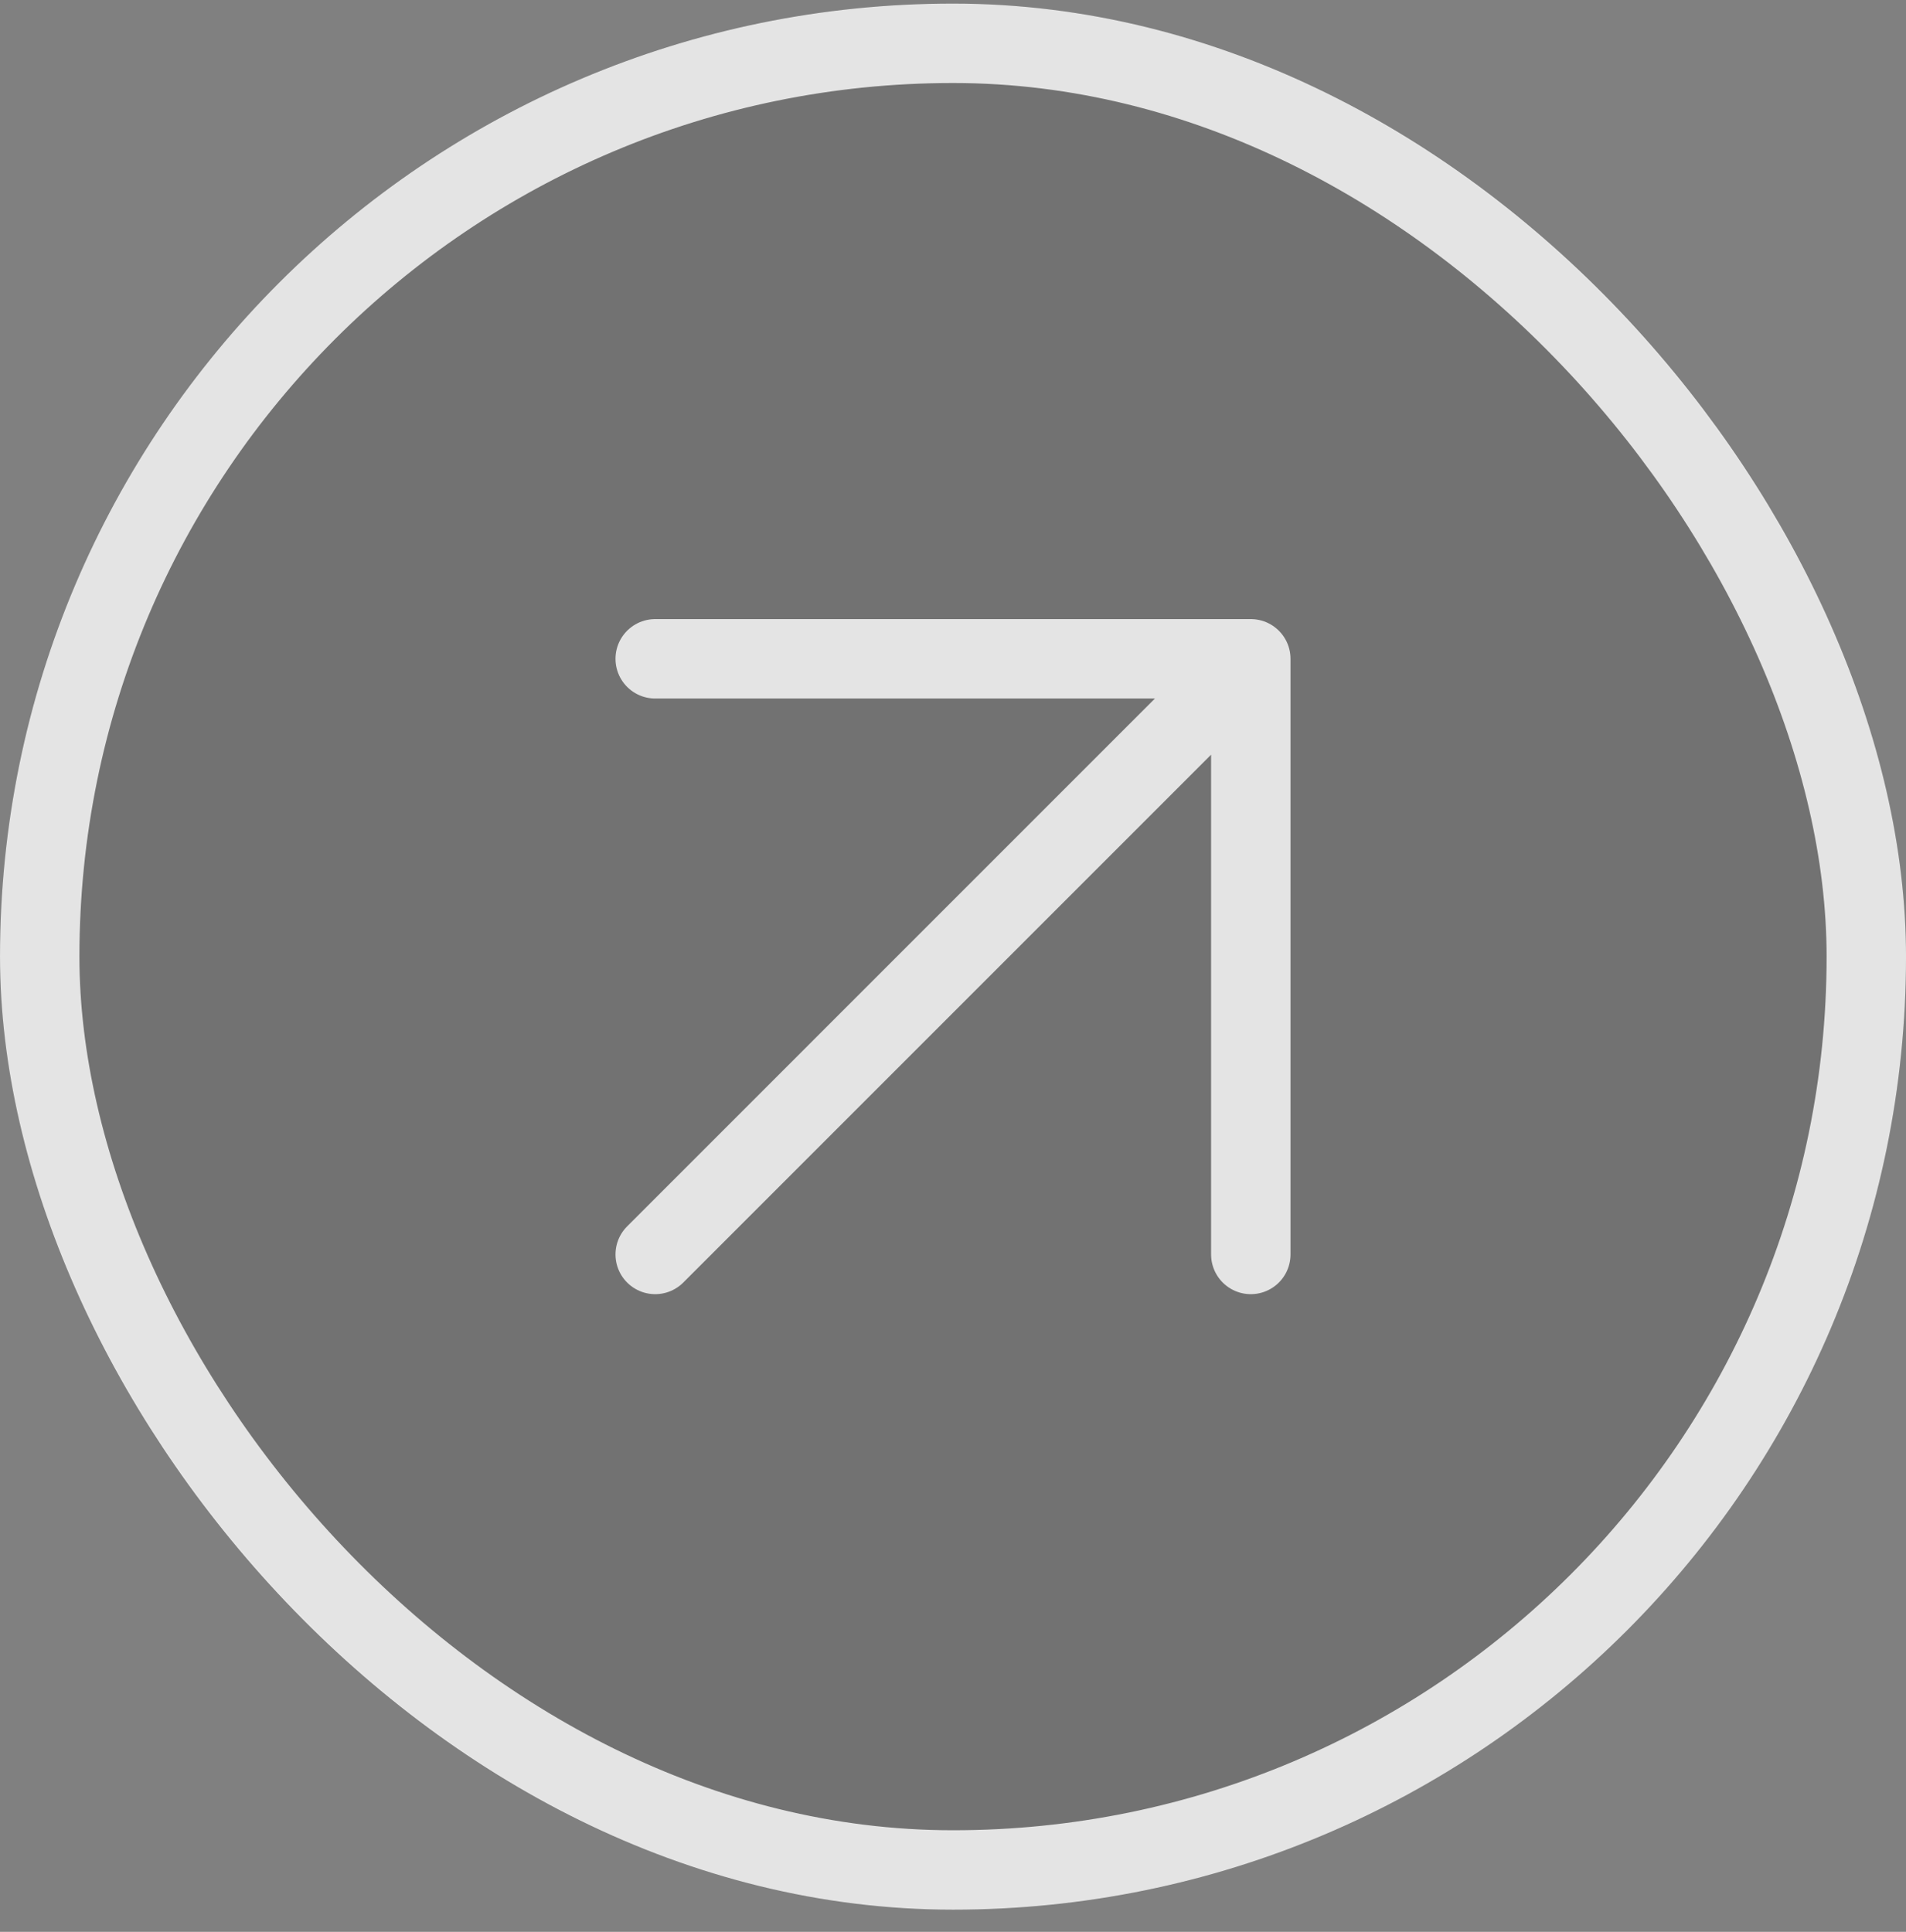
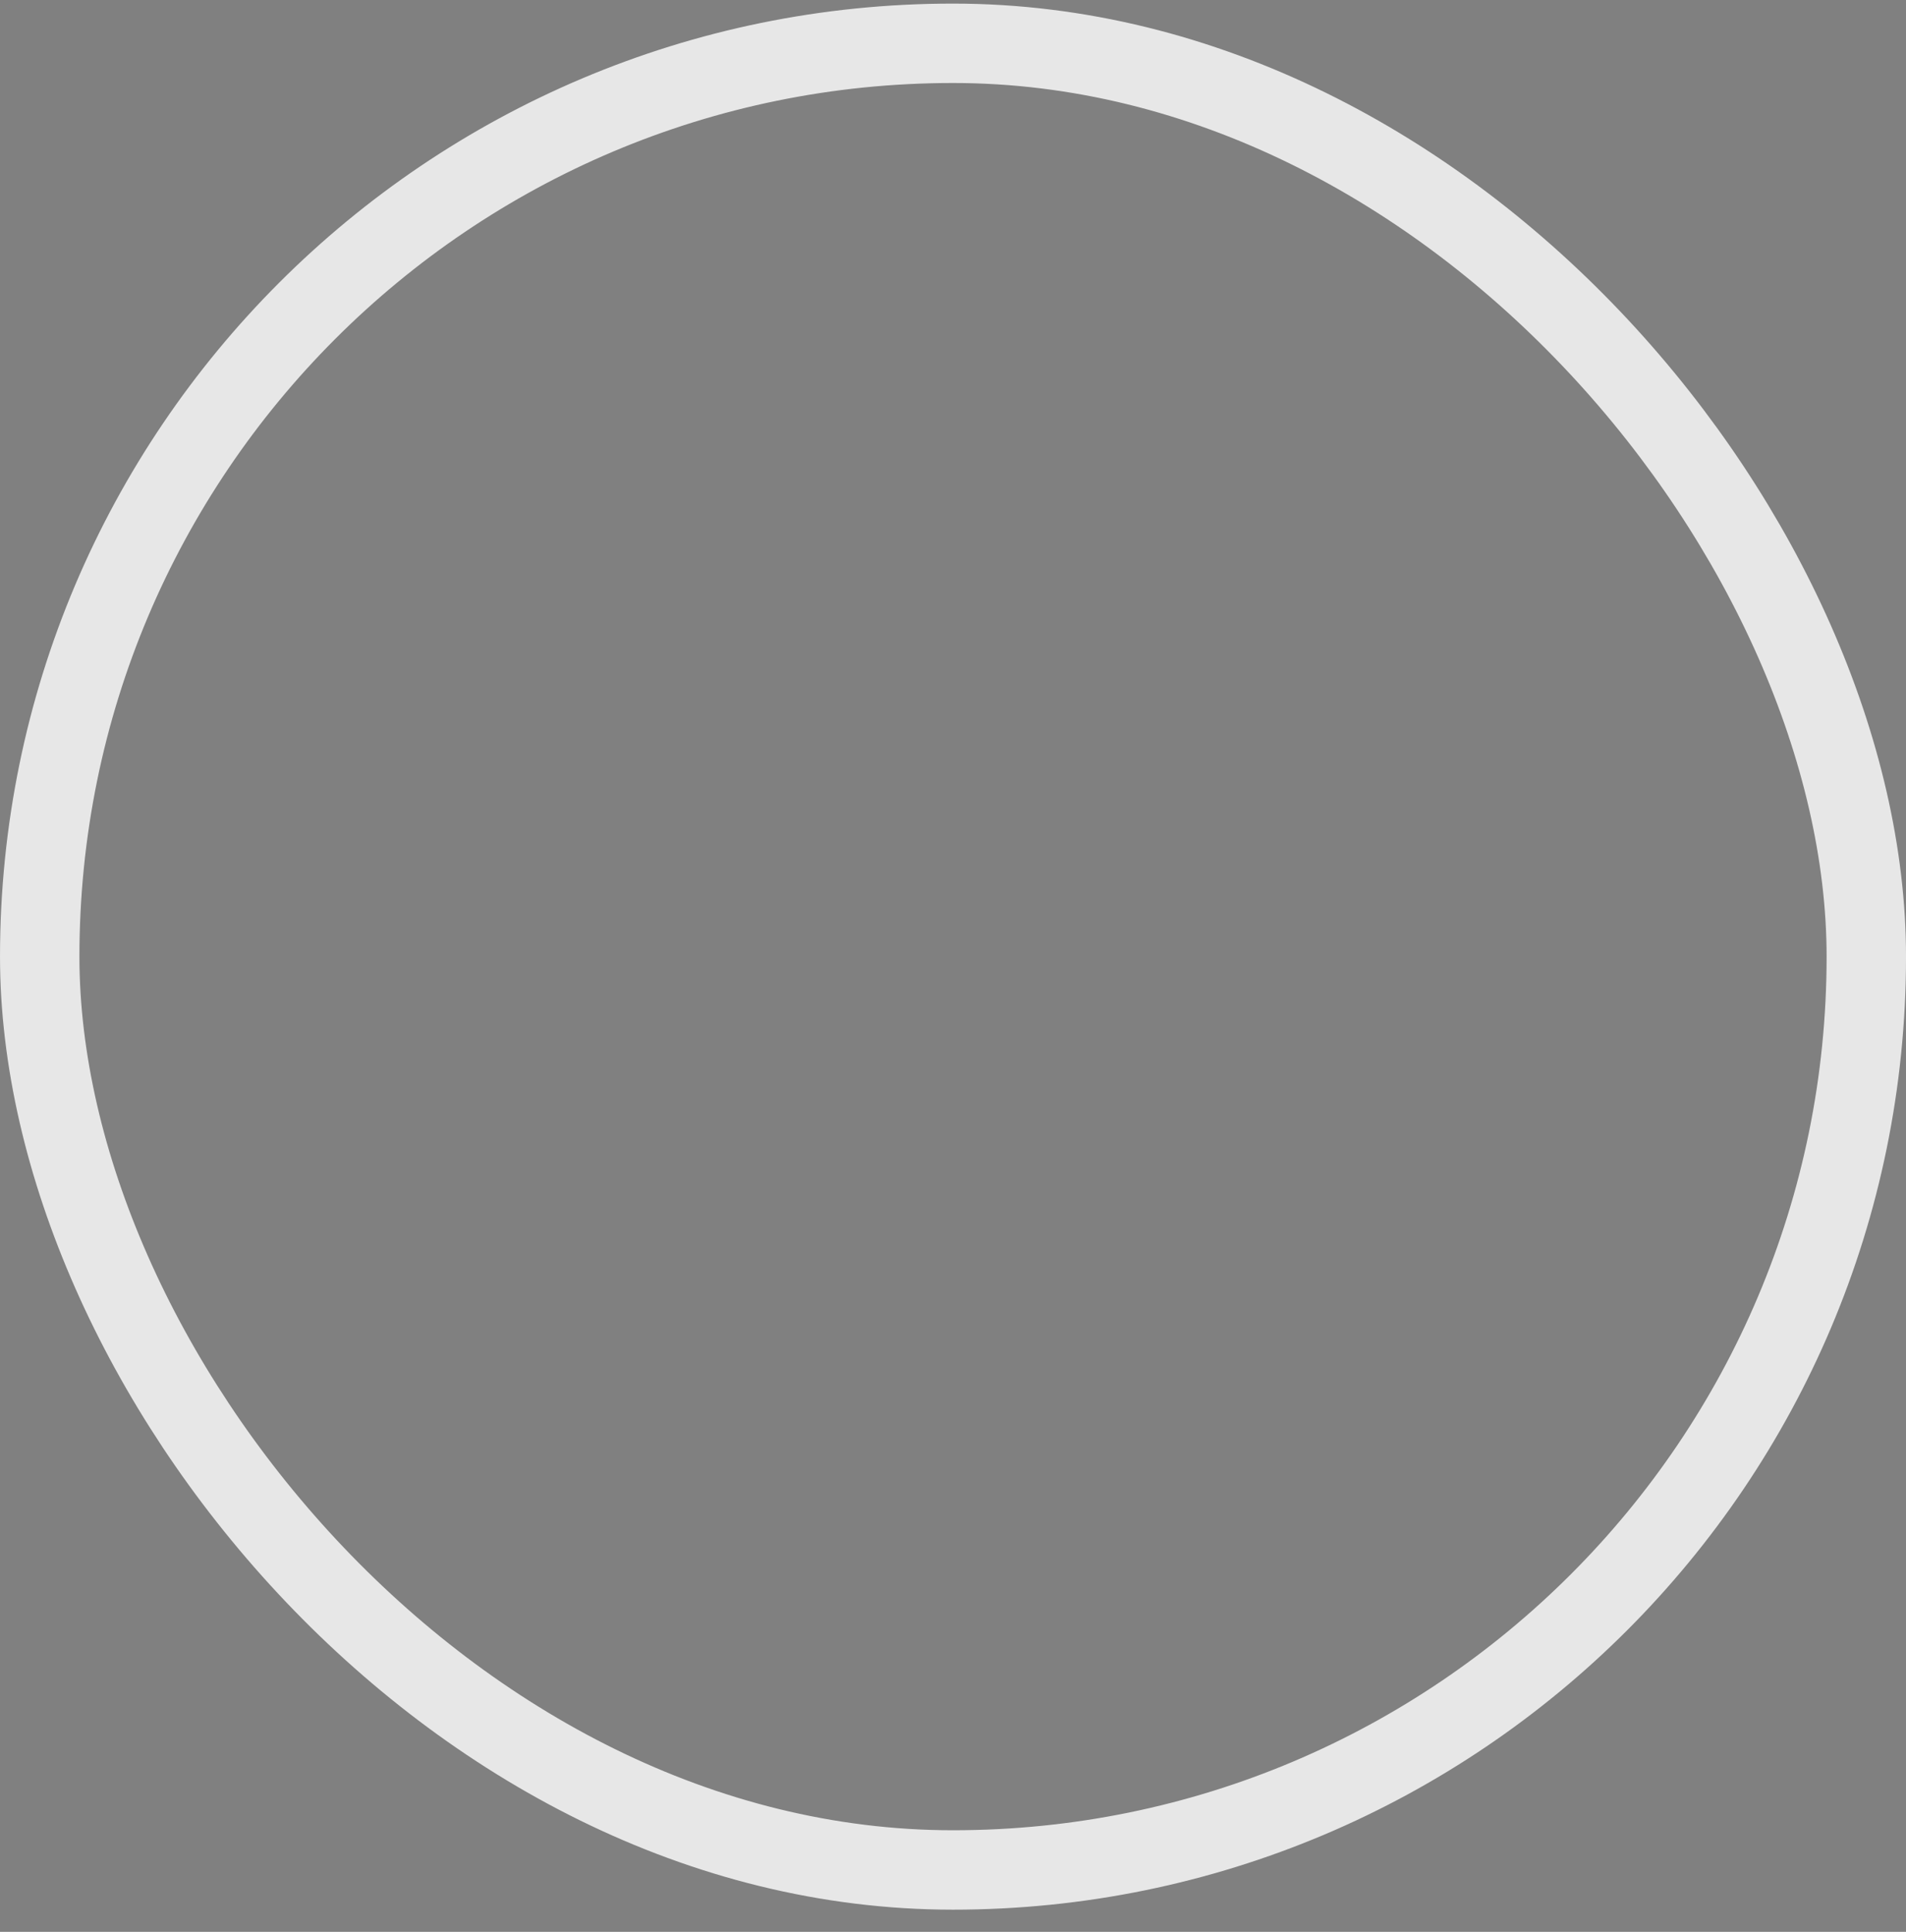
<svg xmlns="http://www.w3.org/2000/svg" width="74" height="75" viewBox="0 0 74 75" fill="none">
  <rect x="0" y="0" width="74" height="75" fill="#808080" stroke="none" />
-   <rect y="0.139" width="74" height="74" rx="37" fill="black" fill-opacity="0.11" />
  <rect x="1.542" y="1.681" width="70.917" height="70.917" rx="35.458" stroke="white" stroke-opacity="0.81" stroke-width="3.083" />
-   <path d="M25.438 48.702L48.562 25.577M48.562 25.577H25.438M48.562 25.577V48.702" stroke="white" stroke-opacity="0.81" stroke-width="3.083" stroke-linecap="round" stroke-linejoin="round" />
</svg>